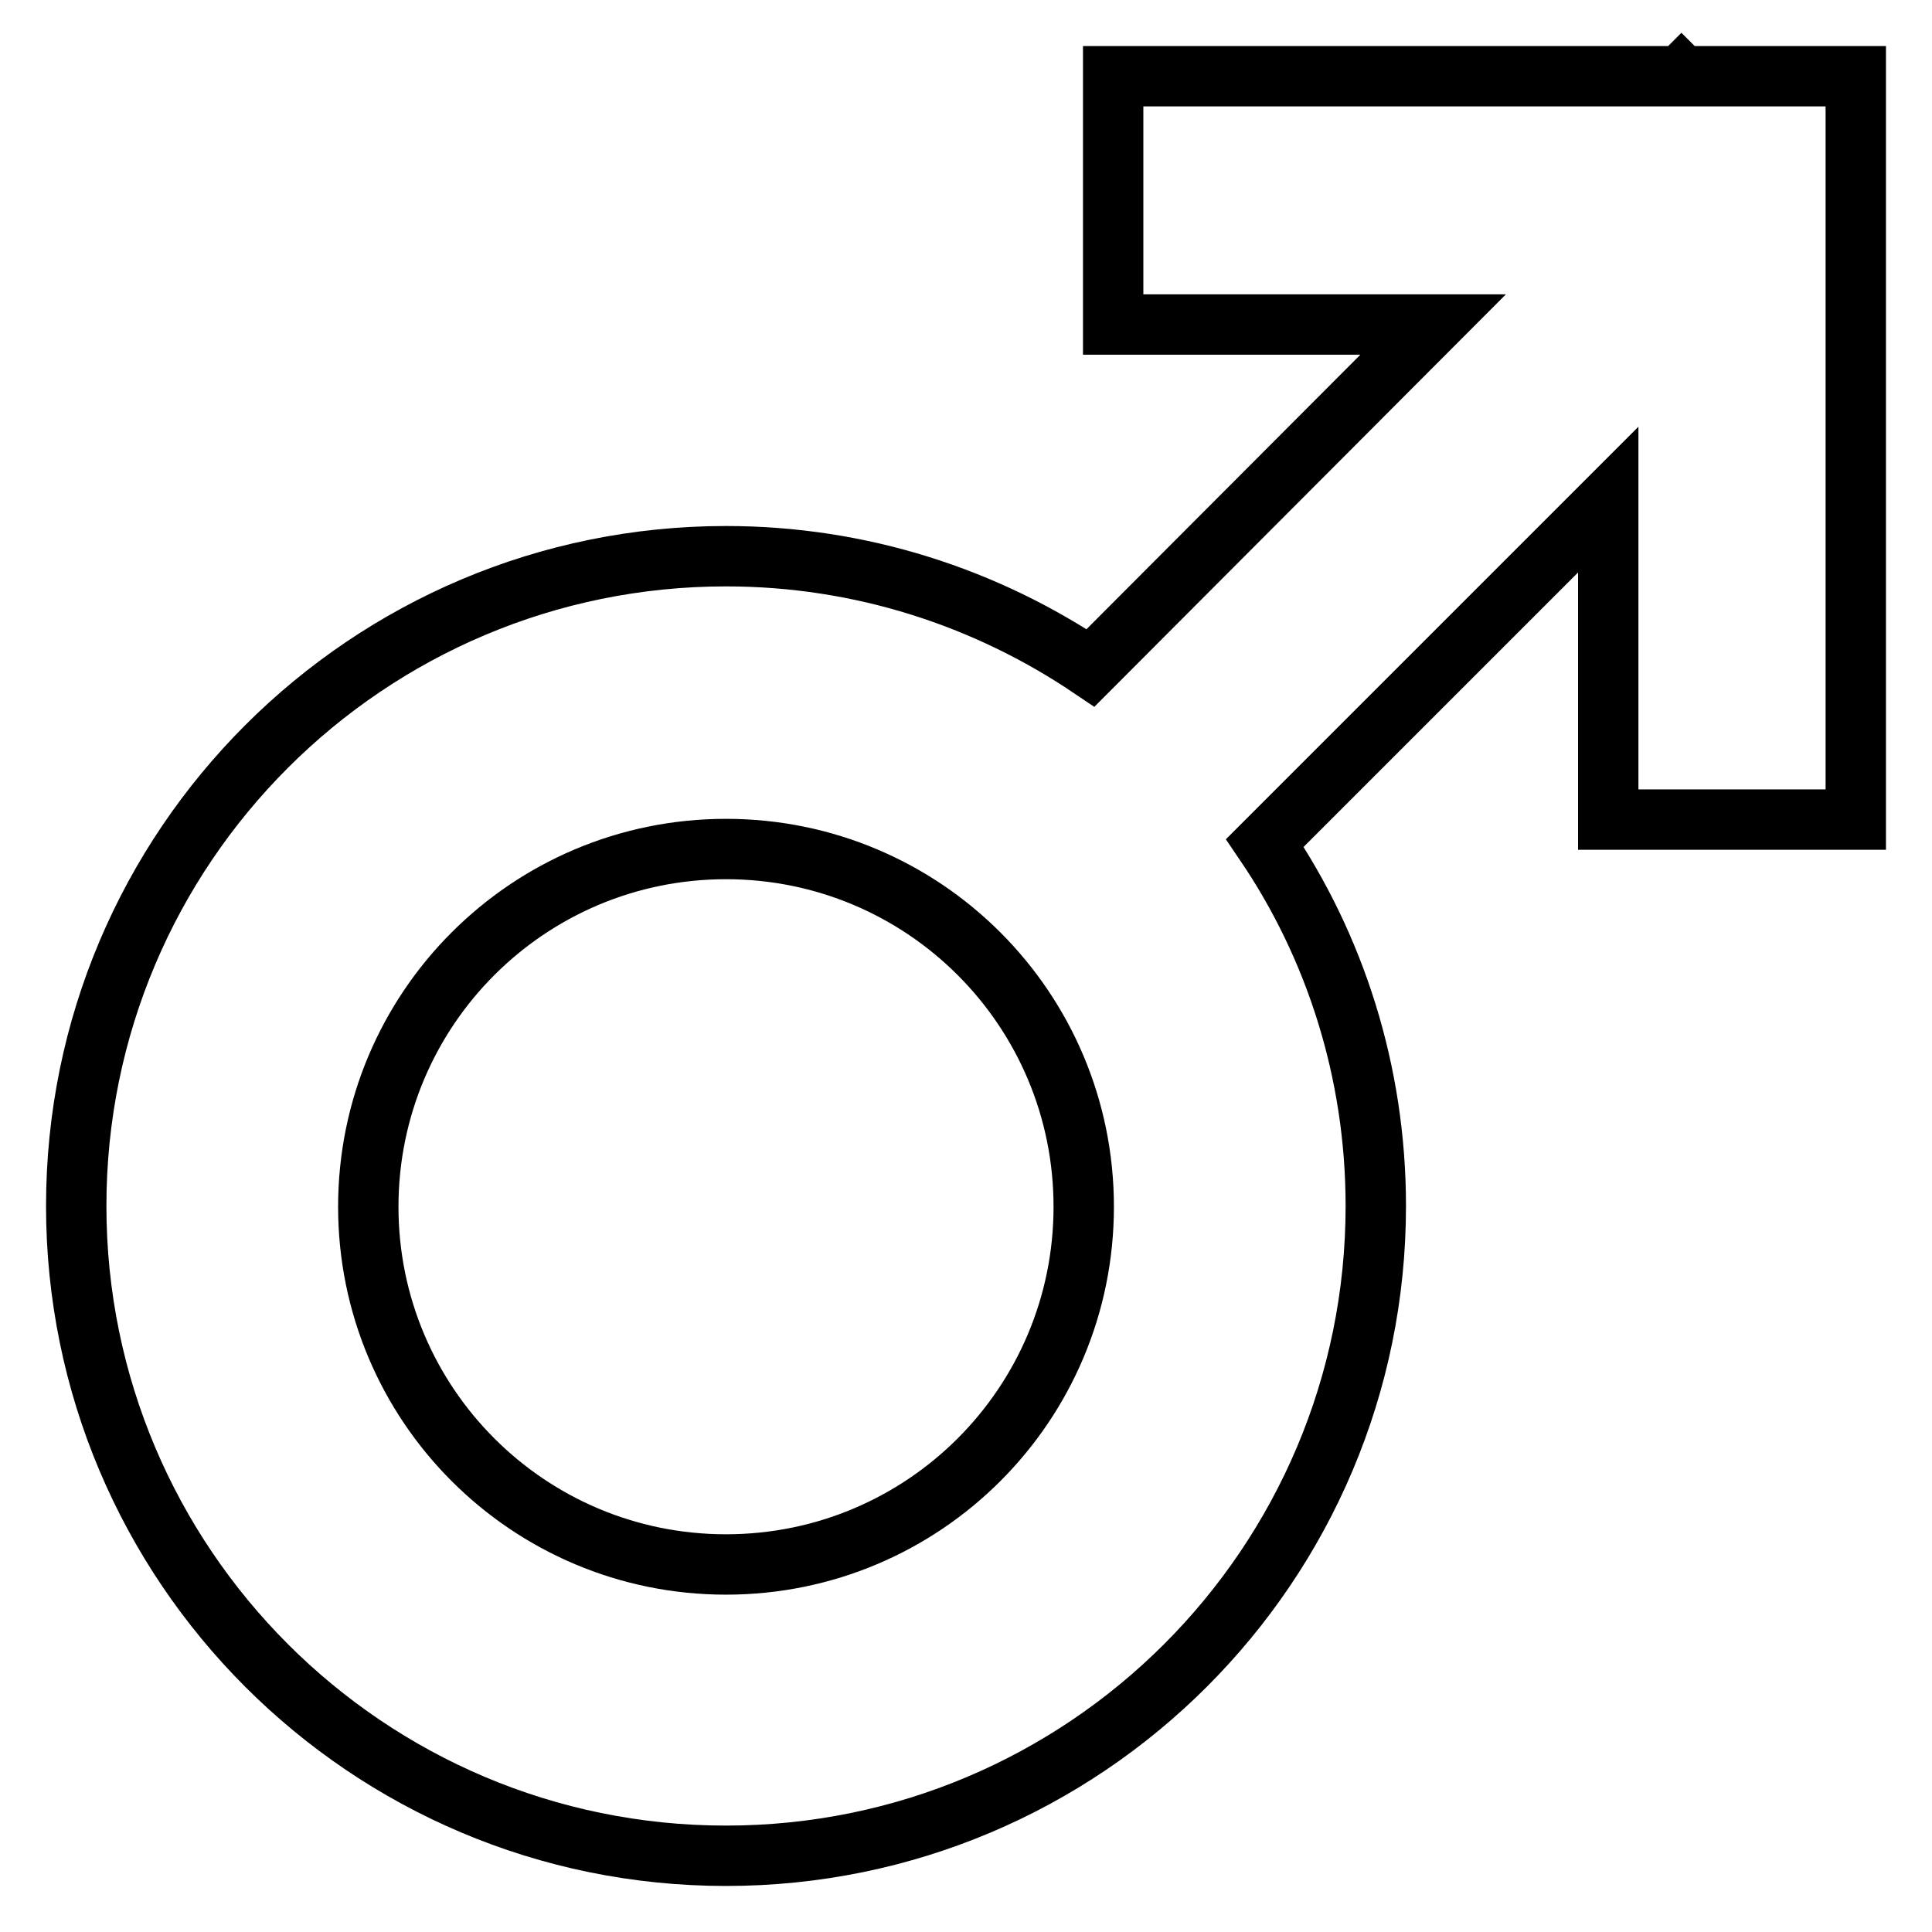
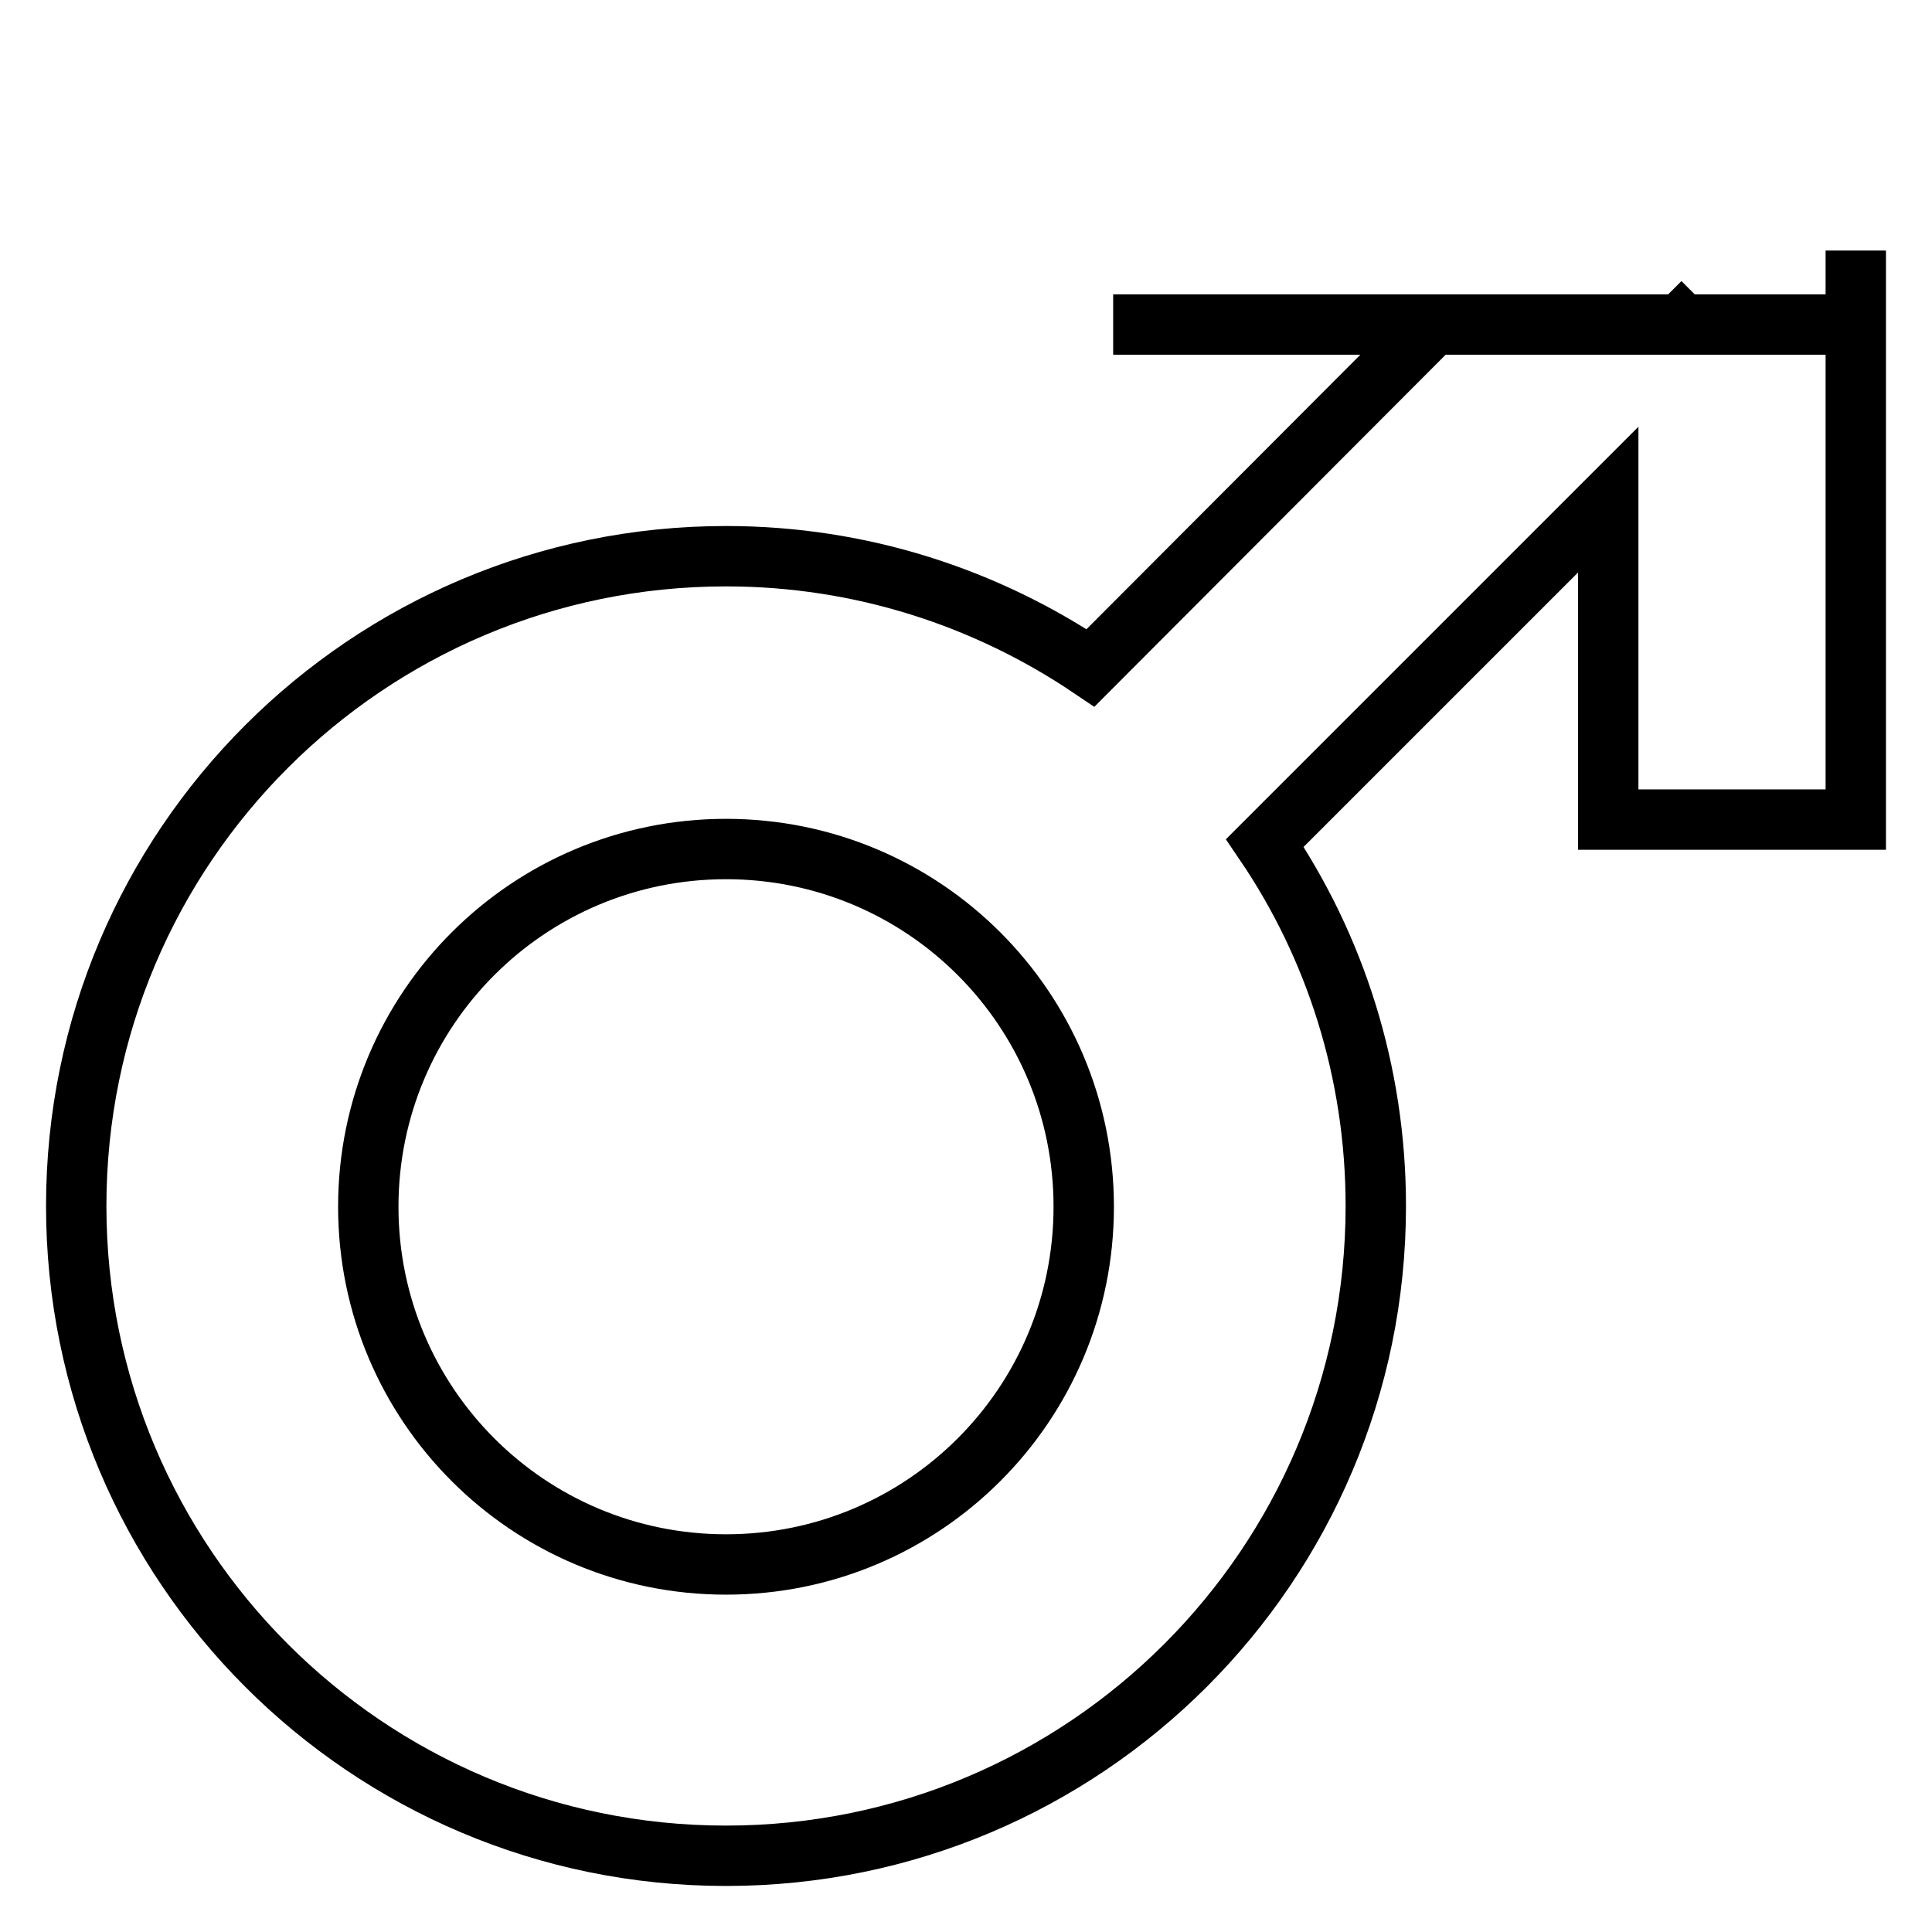
<svg xmlns="http://www.w3.org/2000/svg" version="1.1" x="0px" y="0px" viewBox="0 0 256 256" enable-background="new 0 0 256 256" xml:space="preserve">
  <g>
-     <path stroke-width="8" fill-opacity="0" stroke="#000000" d="M245.9,33.2L245.9,33.2v0.2V43v65.6h-32.8V66.2l-45.5,45.5c9.3,13.7,14.7,30.3,14.7,48.1 c0,47.6-38.6,86.1-86.1,86.1c-47.6,0-86.1-38.6-86.1-86.1c0-47.6,38.6-86.1,86.1-86.1c17.9,0,34.5,5.5,48.3,14.8L189.9,43h-42.4 V10.1h65.6h9.6l0.1-0.1l0.1,0.1h23V33.2z M48.8,159.9c0,26.2,21.2,47.4,47.4,47.4s47.4-21.2,47.4-47.4c0-26.2-21.2-47.4-47.4-47.4 S48.8,133.7,48.8,159.9z" />
+     <path stroke-width="8" fill-opacity="0" stroke="#000000" d="M245.9,33.2L245.9,33.2v0.2V43v65.6h-32.8V66.2l-45.5,45.5c9.3,13.7,14.7,30.3,14.7,48.1 c0,47.6-38.6,86.1-86.1,86.1c-47.6,0-86.1-38.6-86.1-86.1c0-47.6,38.6-86.1,86.1-86.1c17.9,0,34.5,5.5,48.3,14.8L189.9,43h-42.4 h65.6h9.6l0.1-0.1l0.1,0.1h23V33.2z M48.8,159.9c0,26.2,21.2,47.4,47.4,47.4s47.4-21.2,47.4-47.4c0-26.2-21.2-47.4-47.4-47.4 S48.8,133.7,48.8,159.9z" />
  </g>
</svg>